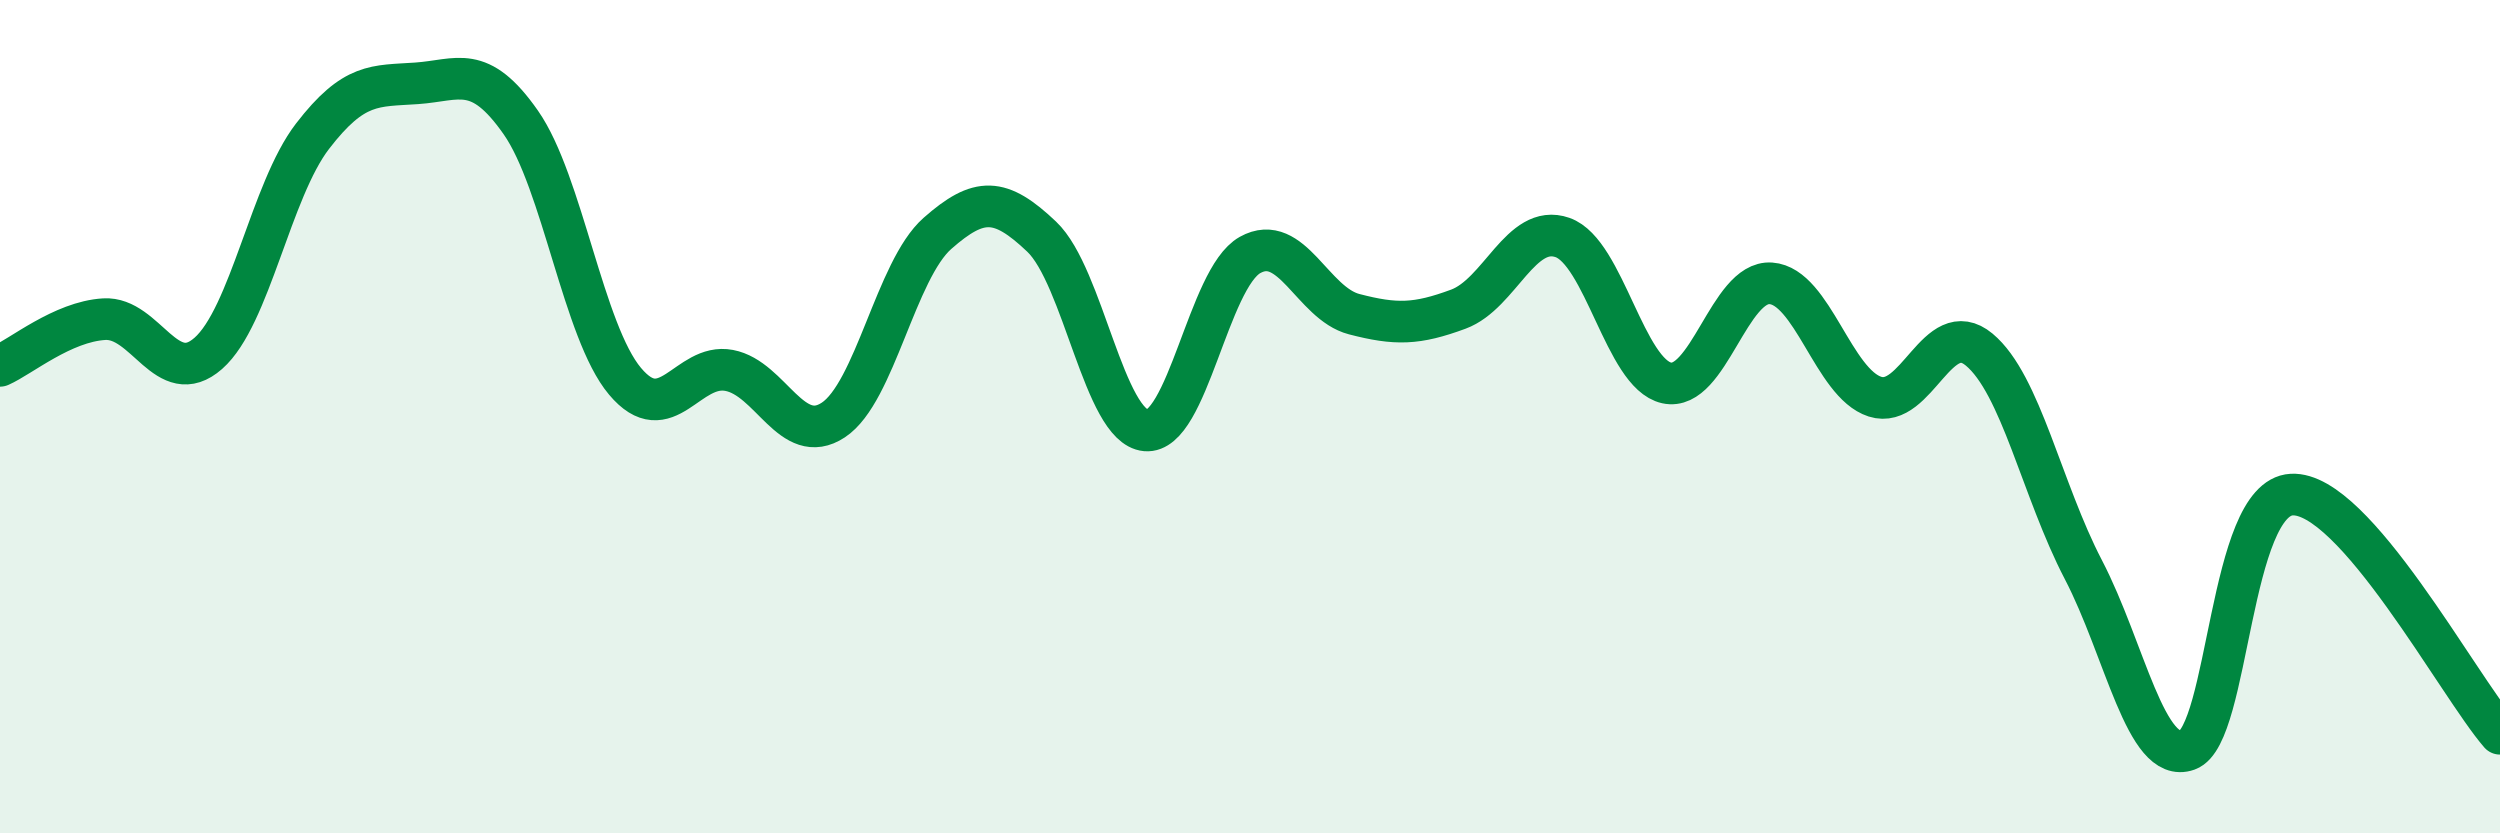
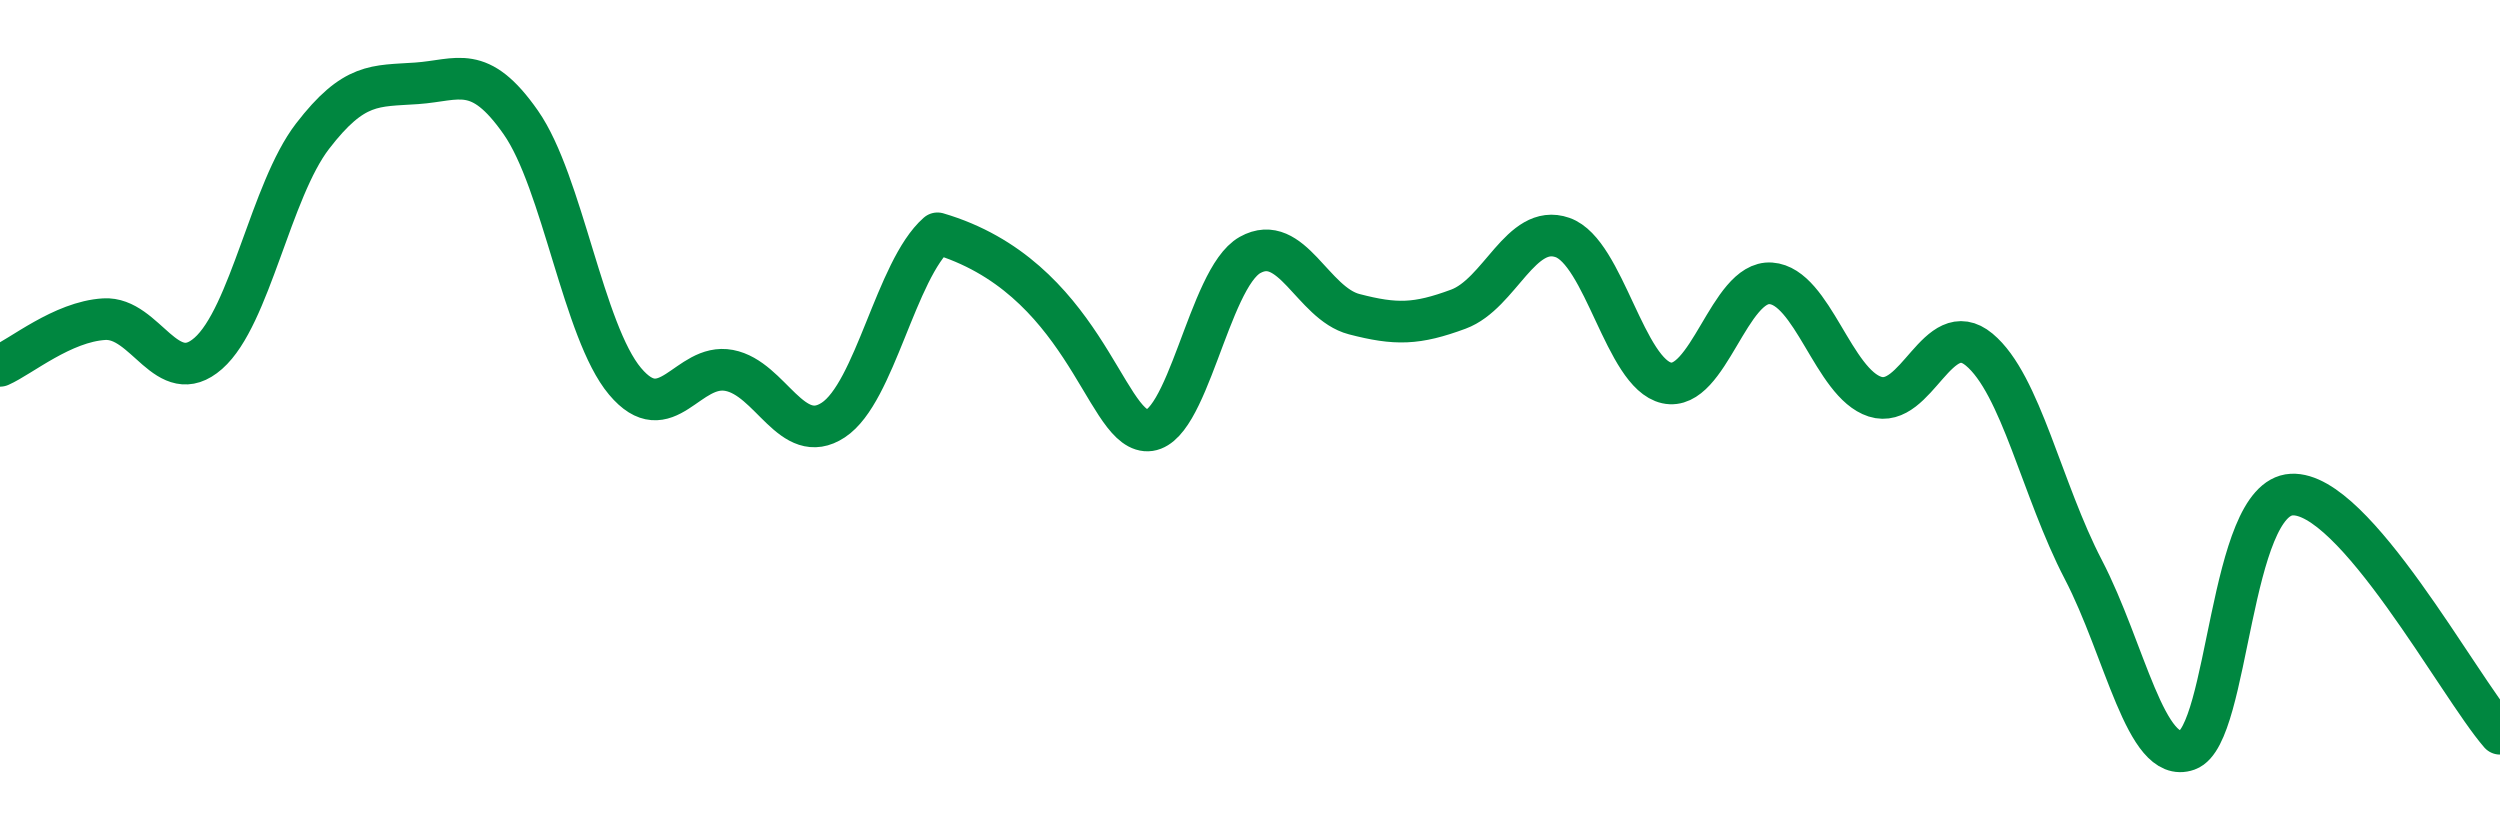
<svg xmlns="http://www.w3.org/2000/svg" width="60" height="20" viewBox="0 0 60 20">
-   <path d="M 0,8.78 C 0.5,8.56 1.5,7.72 2.5,7.66 C 3.5,7.6 4,9.36 5,8.48 C 6,7.6 6.5,4.57 7.5,3.27 C 8.5,1.97 9,2.07 10,2 C 11,1.93 11.5,1.51 12.5,2.94 C 13.5,4.37 14,7.96 15,9.15 C 16,10.34 16.5,8.7 17.5,8.89 C 18.5,9.08 19,10.74 20,10.08 C 21,9.42 21.5,6.48 22.5,5.6 C 23.5,4.72 24,4.73 25,5.68 C 26,6.63 26.5,10.24 27.5,10.33 C 28.5,10.42 29,6.68 30,6.12 C 31,5.56 31.5,7.28 32.5,7.54 C 33.5,7.8 34,7.79 35,7.42 C 36,7.05 36.5,5.35 37.5,5.7 C 38.5,6.05 39,8.97 40,9.19 C 41,9.41 41.5,6.73 42.5,6.8 C 43.5,6.87 44,9.2 45,9.52 C 46,9.84 46.5,7.56 47.5,8.39 C 48.5,9.22 49,11.75 50,13.67 C 51,15.59 51.5,18.36 52.5,18 C 53.5,17.64 53.5,11.95 55,11.87 C 56.5,11.79 59,16.46 60,17.61L60 20L0 20Z" fill="#008740" opacity="0.1" stroke-linecap="round" stroke-linejoin="round" />
-   <path d="M 0,8.78 C 0.5,8.56 1.5,7.72 2.5,7.66 C 3.5,7.6 4,9.36 5,8.48 C 6,7.6 6.5,4.57 7.5,3.27 C 8.5,1.97 9,2.07 10,2 C 11,1.93 11.5,1.51 12.5,2.94 C 13.5,4.37 14,7.96 15,9.15 C 16,10.34 16.5,8.7 17.5,8.89 C 18.5,9.08 19,10.74 20,10.08 C 21,9.42 21.5,6.48 22.5,5.6 C 23.5,4.72 24,4.73 25,5.68 C 26,6.63 26.5,10.24 27.5,10.33 C 28.5,10.42 29,6.68 30,6.12 C 31,5.56 31.5,7.28 32.5,7.54 C 33.5,7.8 34,7.79 35,7.42 C 36,7.05 36.5,5.35 37.5,5.7 C 38.5,6.05 39,8.97 40,9.19 C 41,9.41 41.5,6.73 42.5,6.8 C 43.5,6.87 44,9.2 45,9.52 C 46,9.84 46.5,7.56 47.5,8.39 C 48.5,9.22 49,11.75 50,13.67 C 51,15.59 51.5,18.36 52.5,18 C 53.5,17.64 53.5,11.95 55,11.87 C 56.5,11.79 59,16.46 60,17.61" stroke="#008740" stroke-width="1" fill="none" stroke-linecap="round" stroke-linejoin="round" />
+   <path d="M 0,8.78 C 0.5,8.56 1.5,7.72 2.5,7.66 C 3.5,7.6 4,9.36 5,8.48 C 6,7.6 6.5,4.57 7.5,3.27 C 8.5,1.97 9,2.07 10,2 C 11,1.93 11.5,1.51 12.5,2.94 C 13.5,4.37 14,7.96 15,9.15 C 16,10.34 16.5,8.7 17.5,8.89 C 18.5,9.08 19,10.74 20,10.08 C 21,9.42 21.5,6.48 22.5,5.6 C 26,6.63 26.5,10.24 27.5,10.33 C 28.5,10.42 29,6.68 30,6.12 C 31,5.56 31.5,7.28 32.5,7.54 C 33.5,7.8 34,7.79 35,7.42 C 36,7.05 36.5,5.35 37.5,5.7 C 38.5,6.05 39,8.97 40,9.19 C 41,9.41 41.5,6.73 42.5,6.8 C 43.5,6.87 44,9.2 45,9.52 C 46,9.84 46.5,7.56 47.5,8.39 C 48.5,9.22 49,11.75 50,13.67 C 51,15.59 51.5,18.36 52.5,18 C 53.5,17.64 53.5,11.95 55,11.87 C 56.5,11.79 59,16.46 60,17.61" stroke="#008740" stroke-width="1" fill="none" stroke-linecap="round" stroke-linejoin="round" />
</svg>